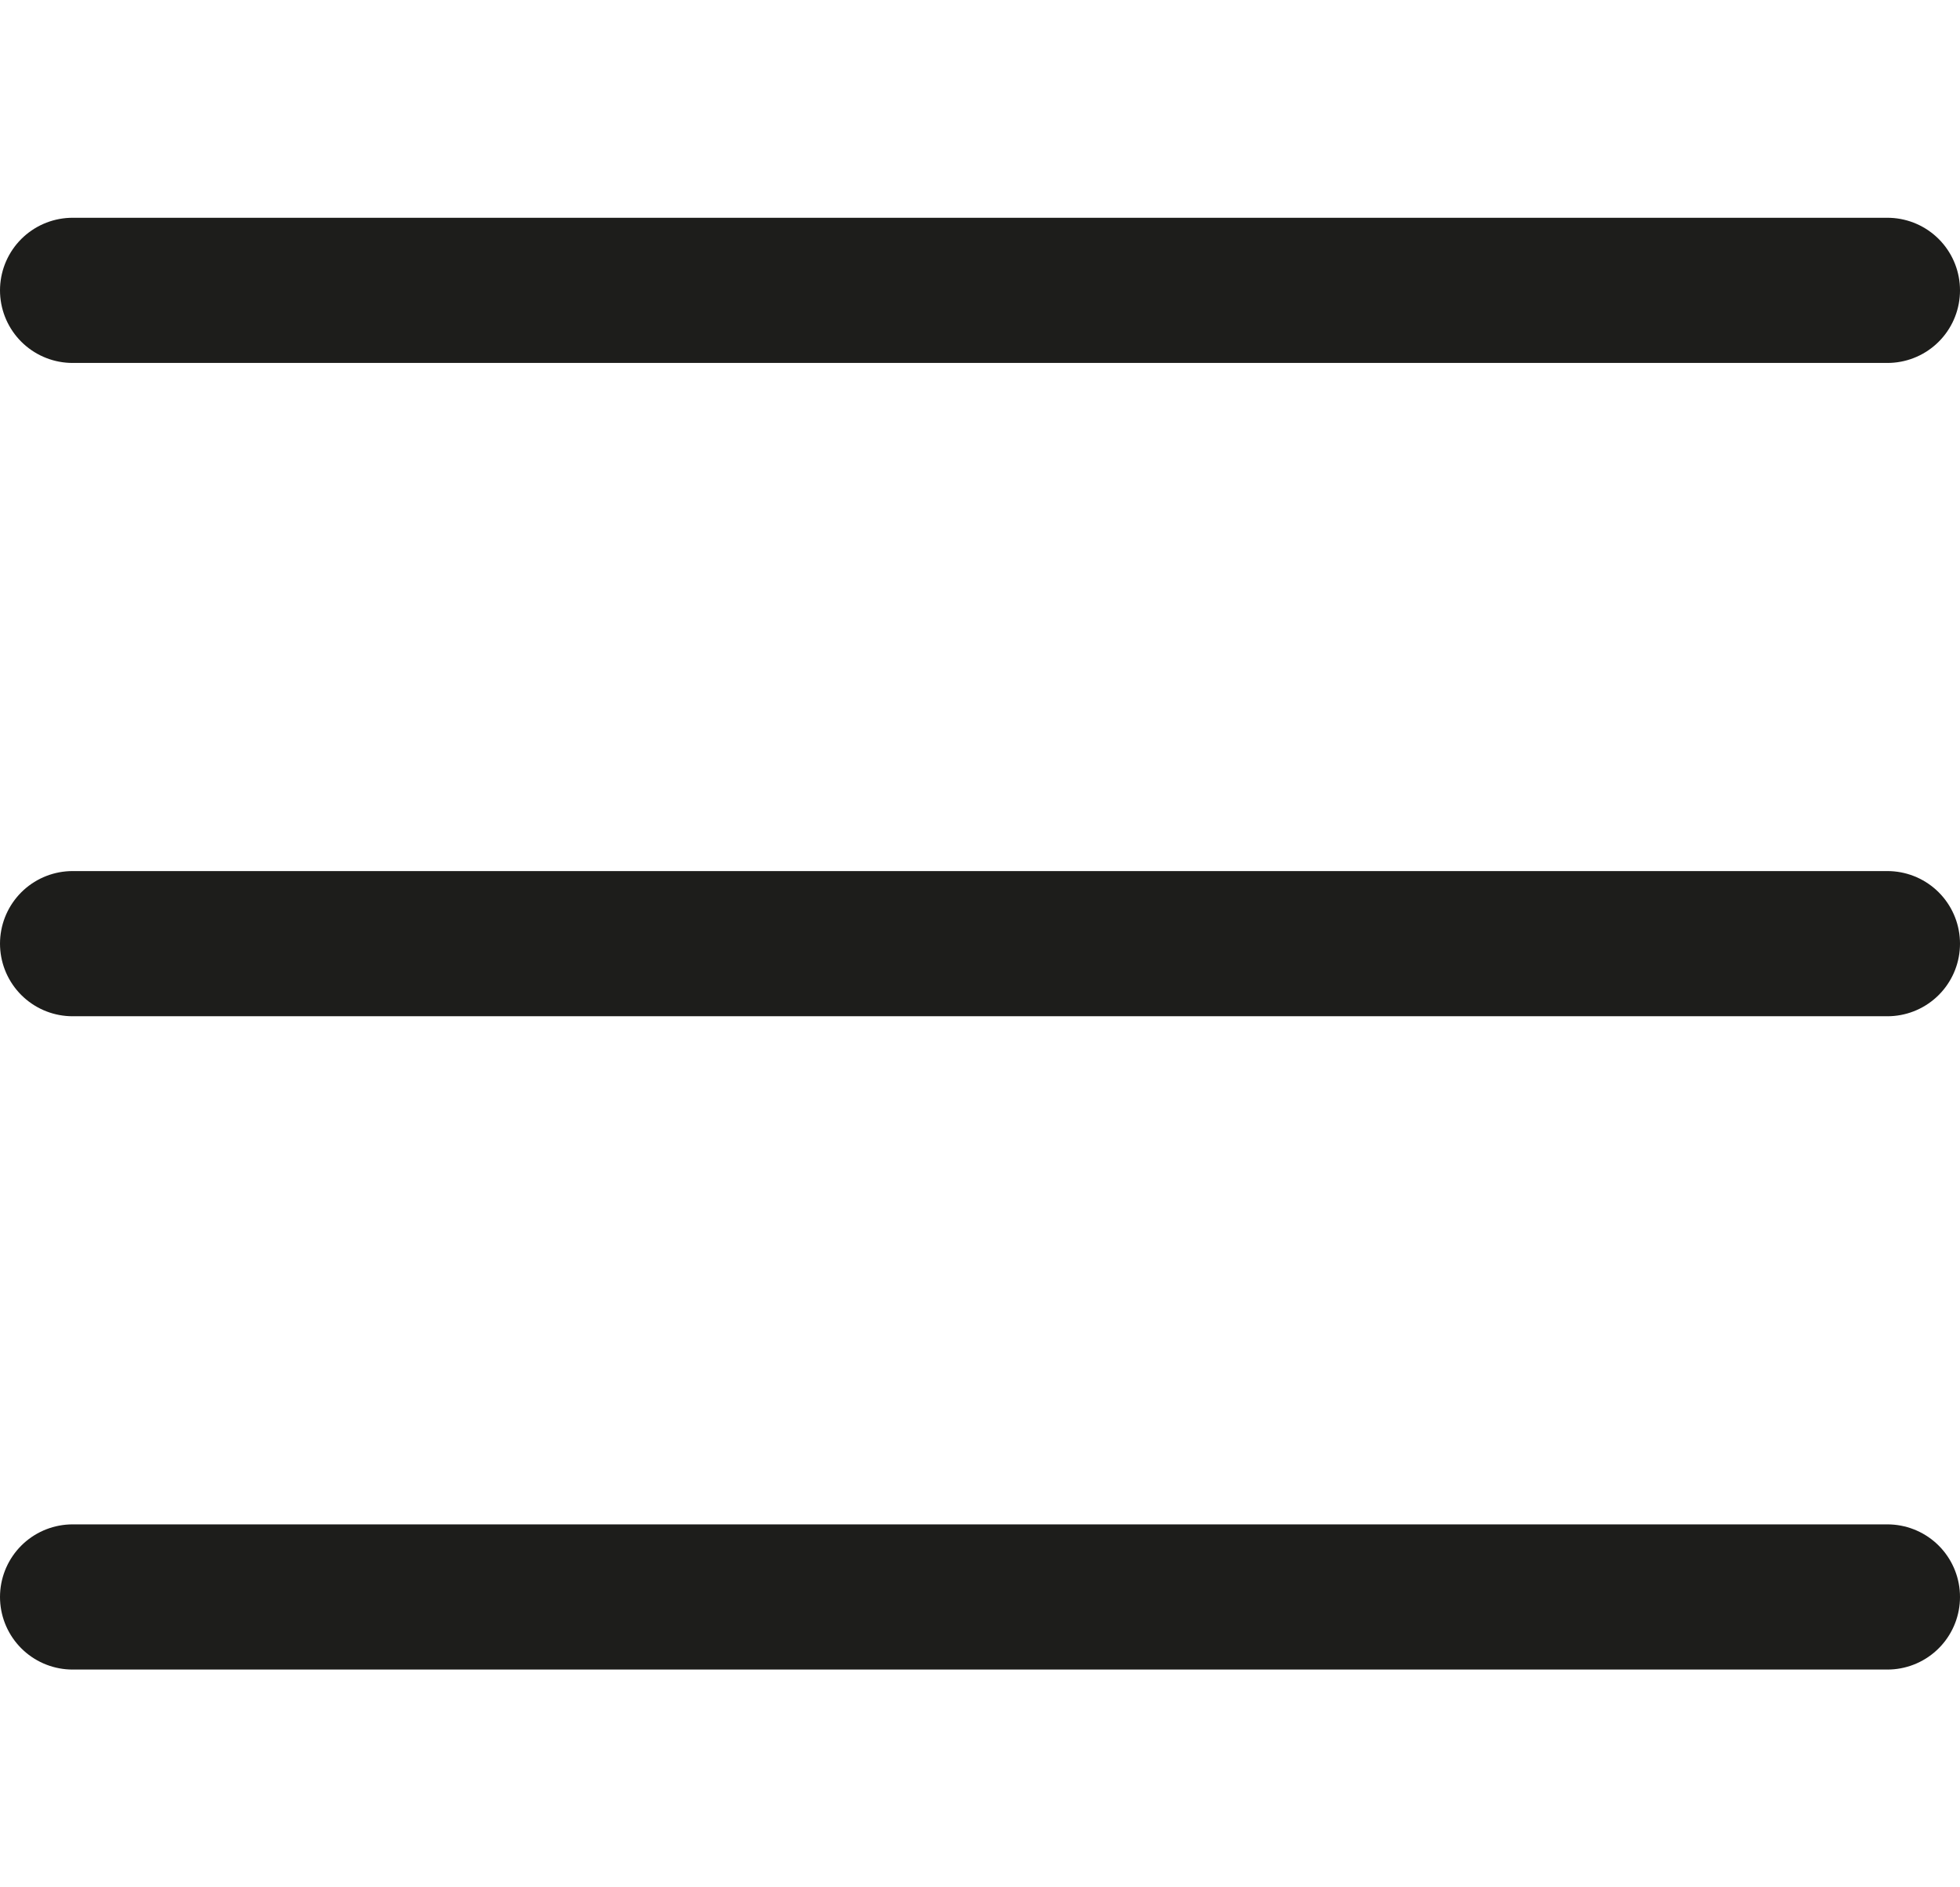
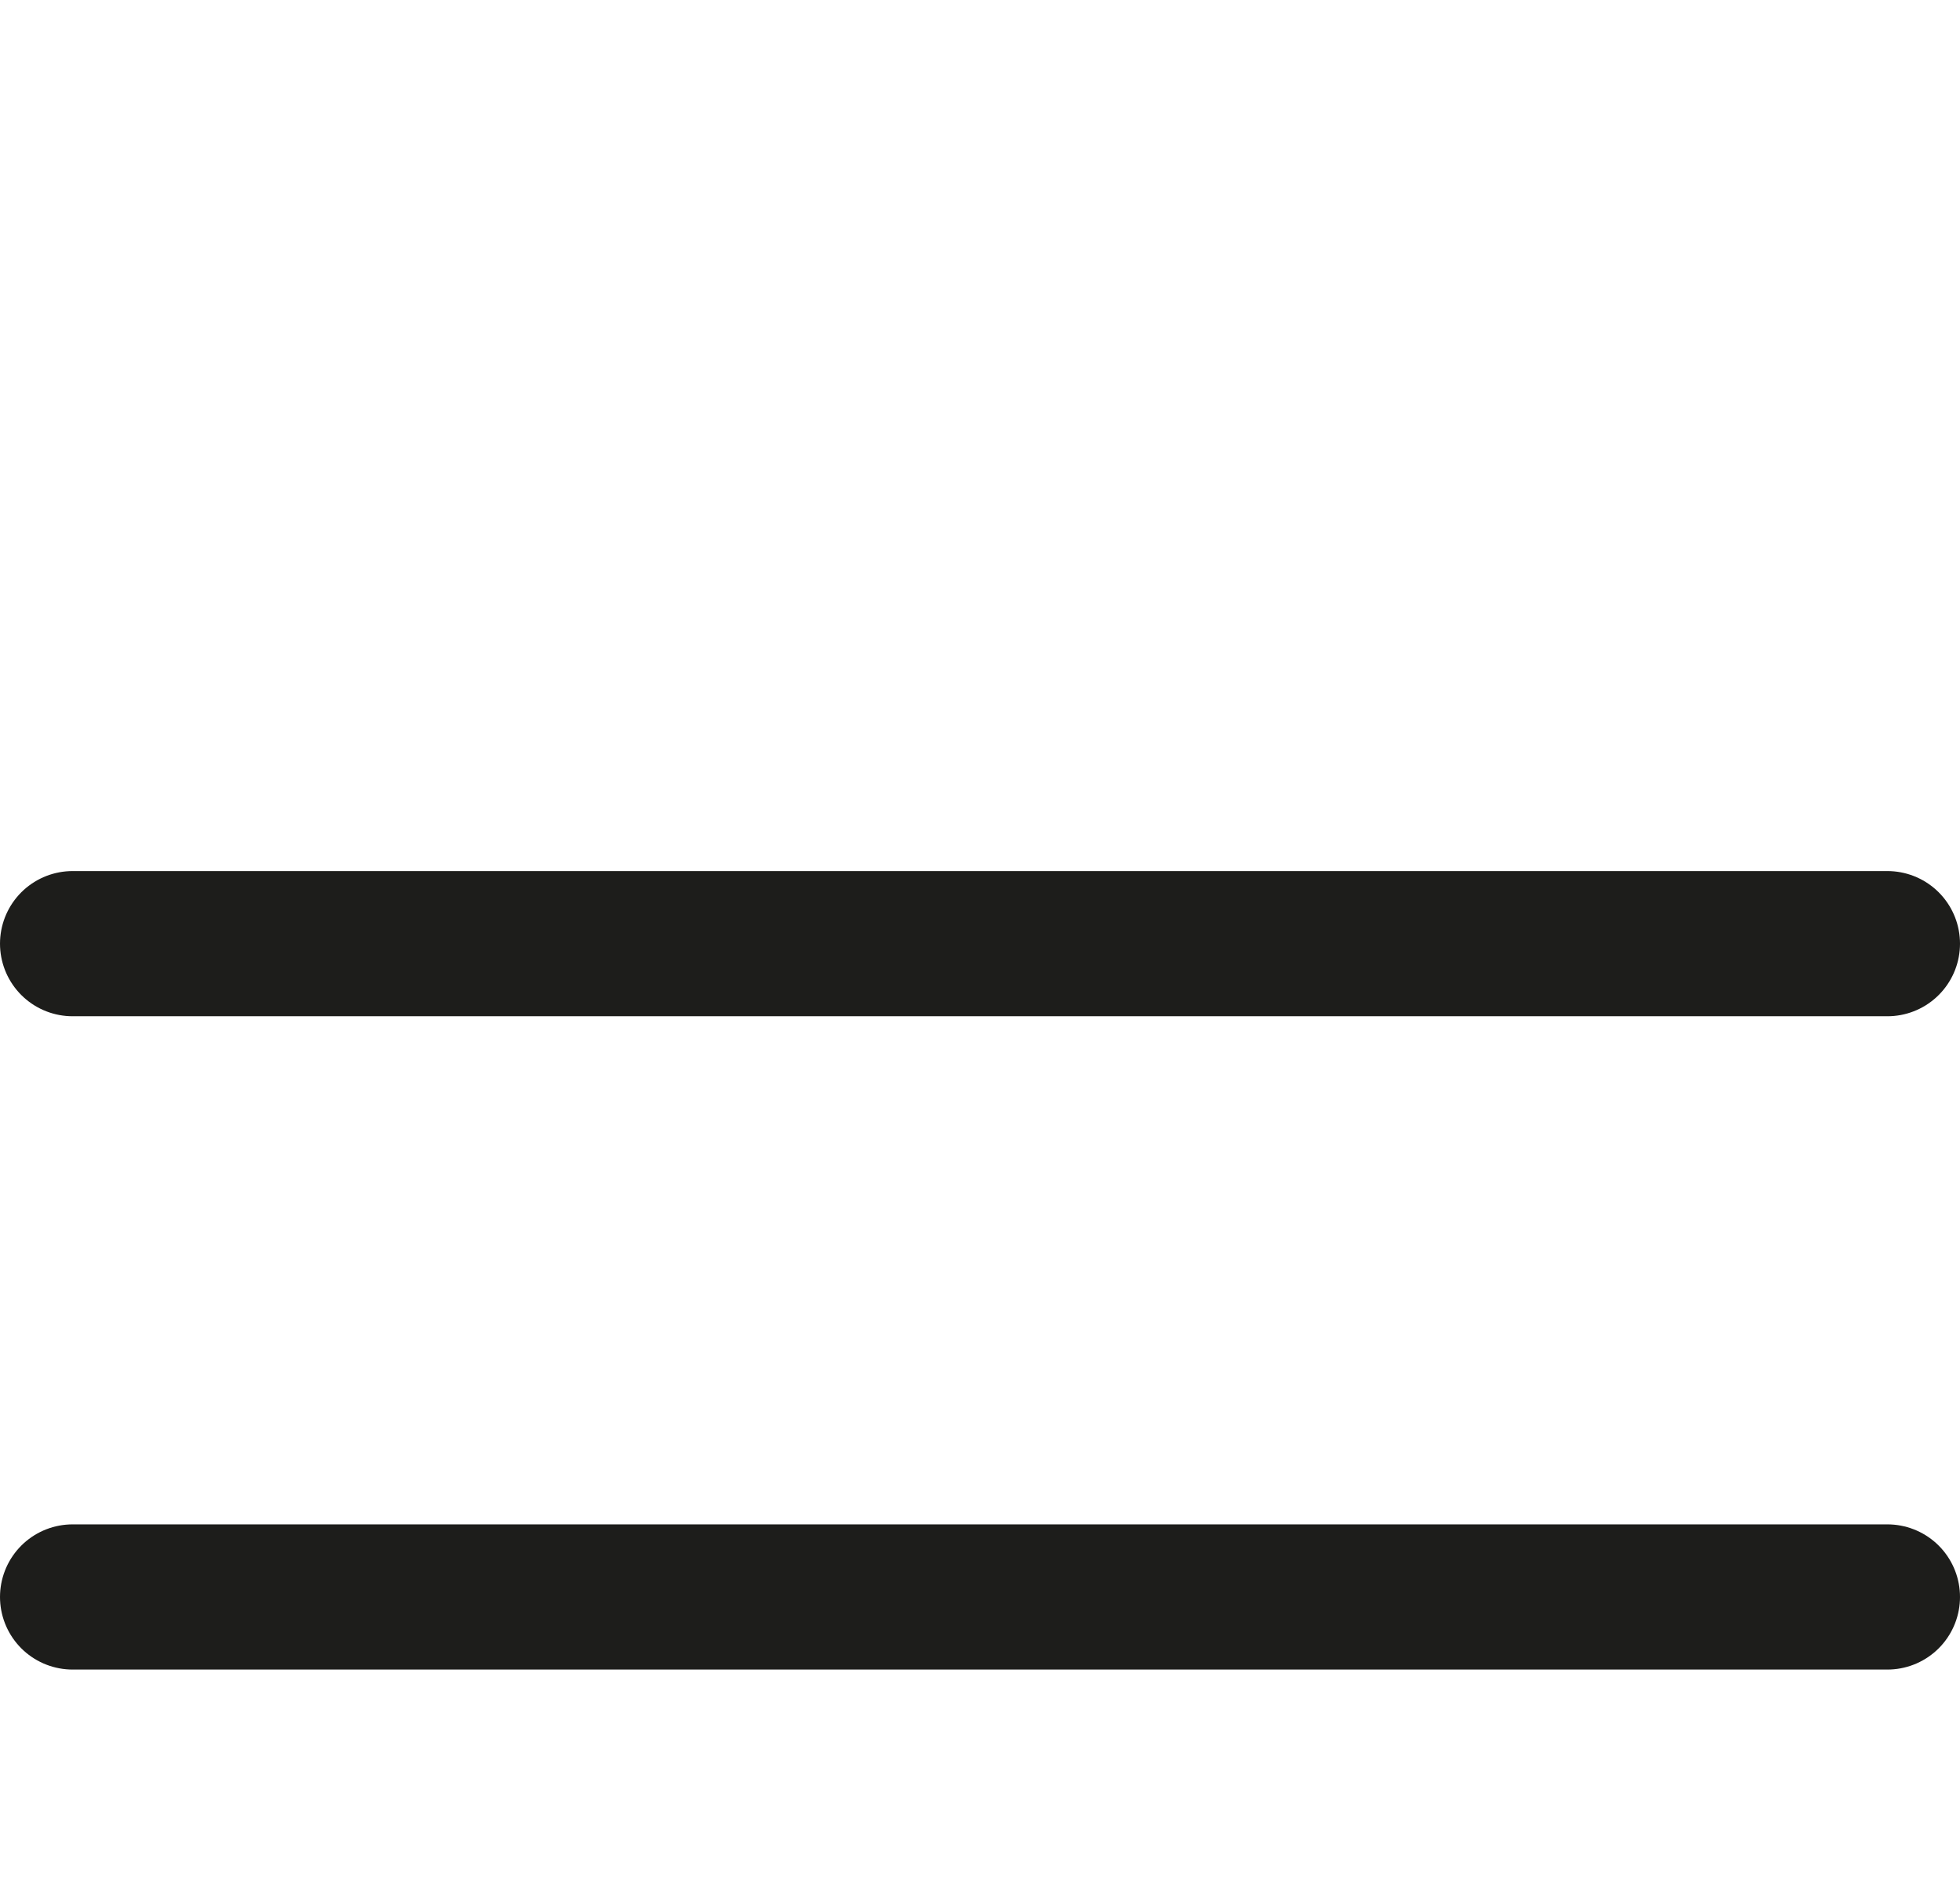
<svg xmlns="http://www.w3.org/2000/svg" width="27" height="26" viewBox="0 0 27 26" fill="none">
-   <path d="M26 4L1 4" stroke="#1D1D1B" stroke-width="2" stroke-linecap="round" />
  <path d="M26 13L1 13" stroke="#1D1D1B" stroke-width="2" stroke-linecap="round" />
  <path d="M26 22H1" stroke="#1D1D1B" stroke-width="2" stroke-linecap="round" />
</svg>